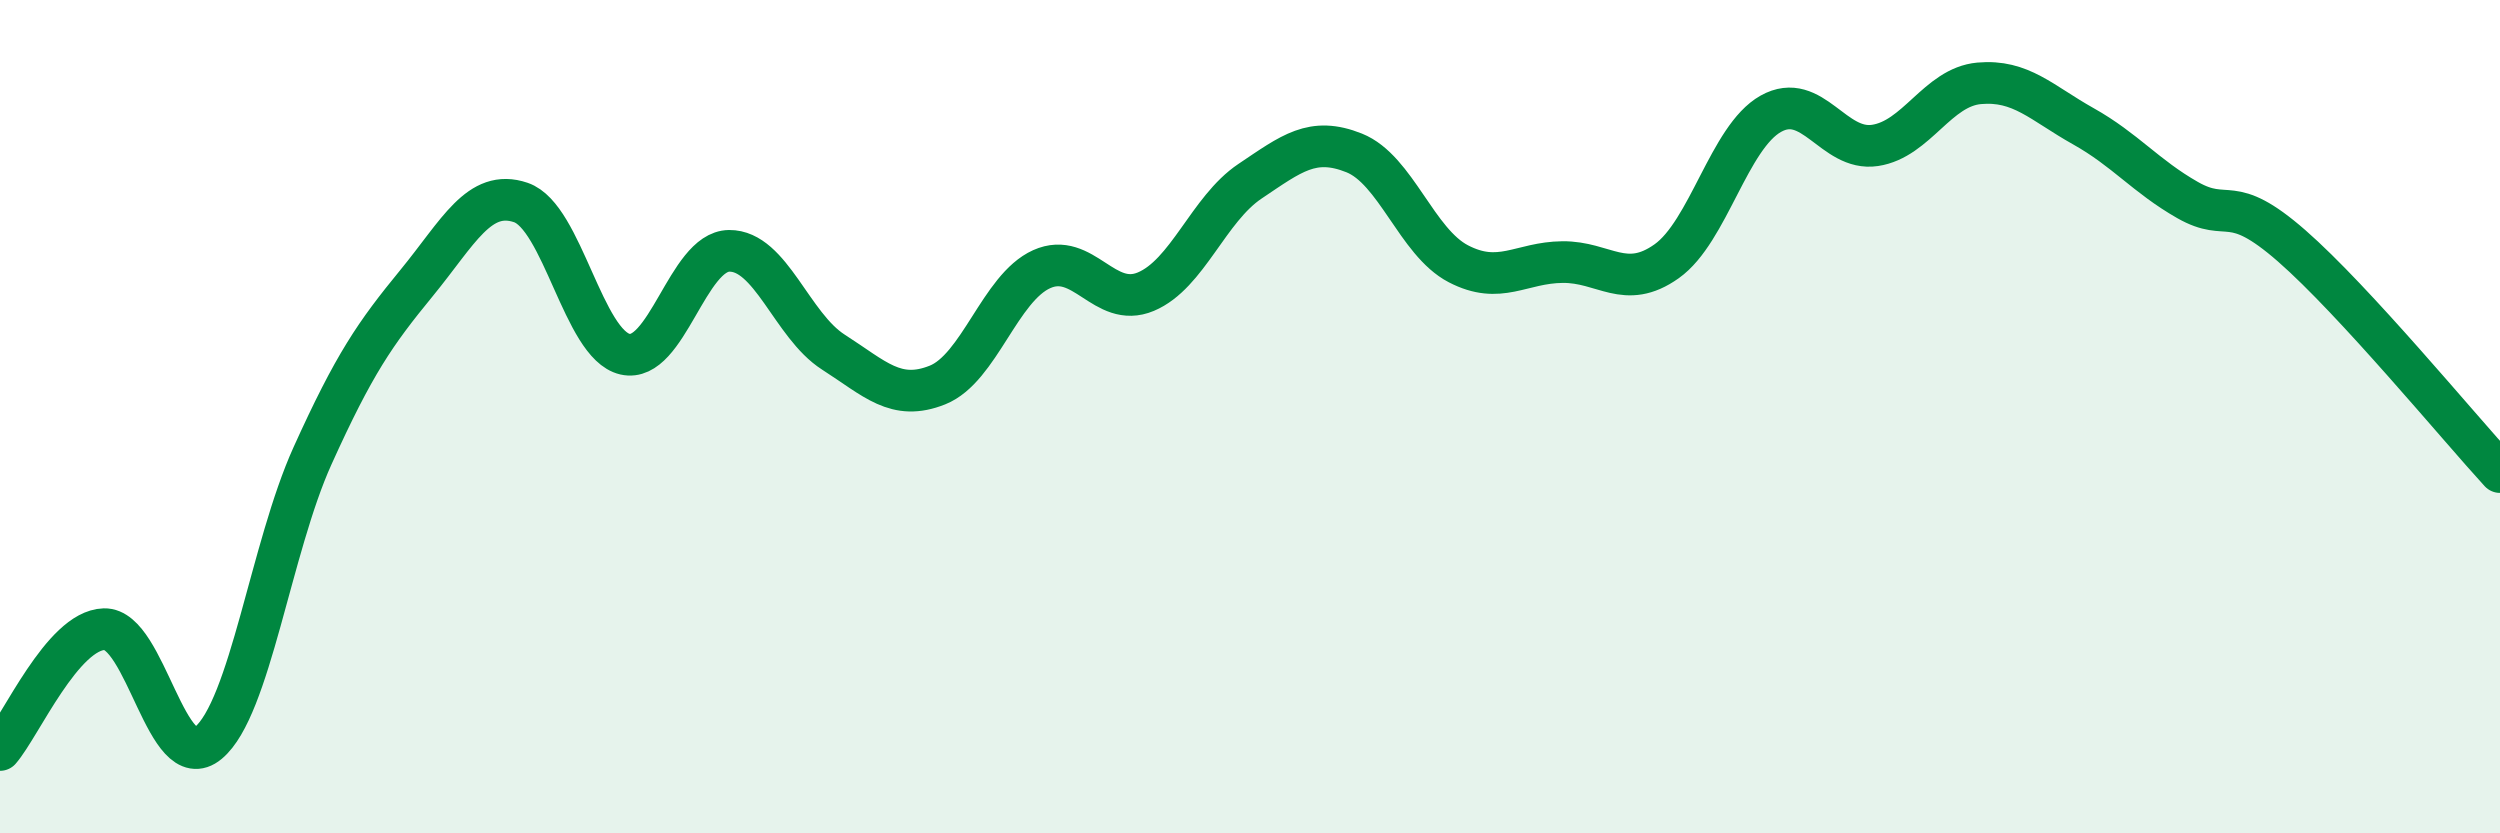
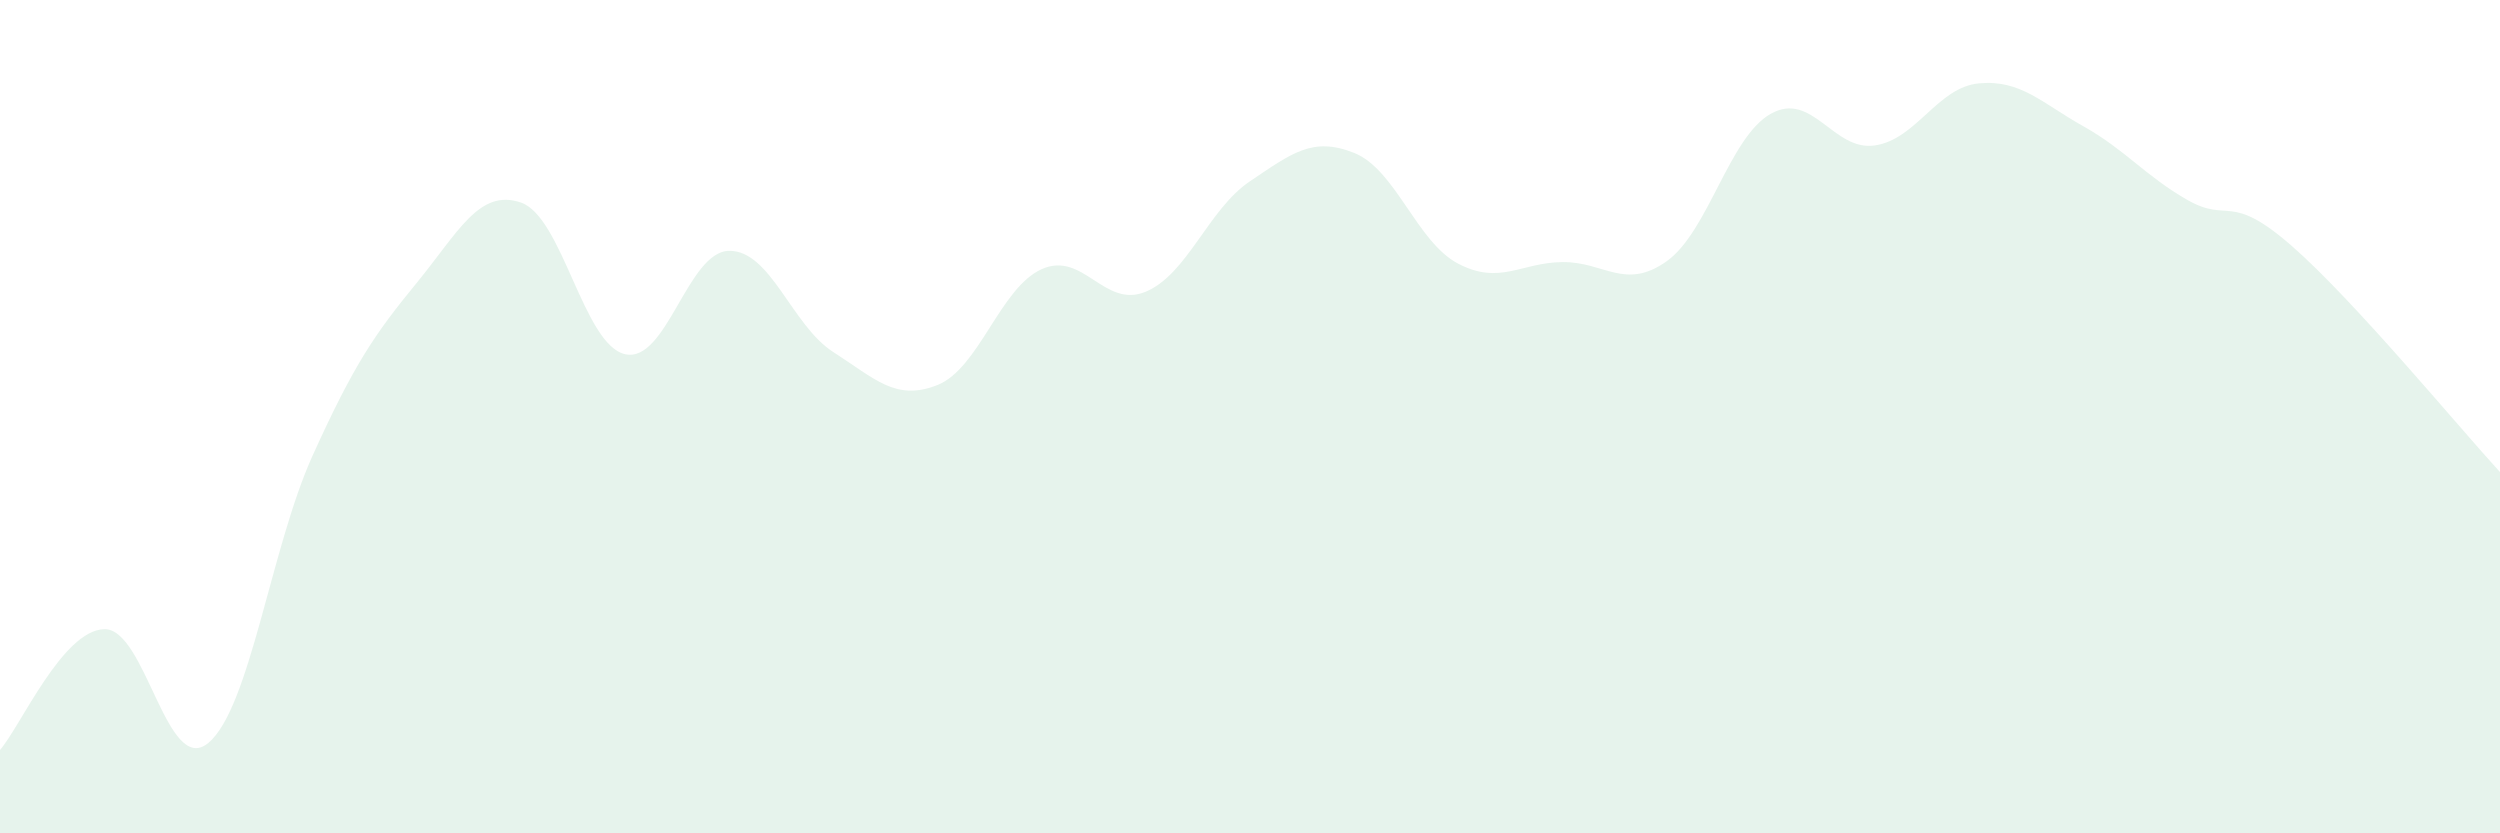
<svg xmlns="http://www.w3.org/2000/svg" width="60" height="20" viewBox="0 0 60 20">
  <path d="M 0,18 C 0.5,17.42 1.5,15.13 2.5,15.1 C 3.5,15.07 4,18.66 5,17.83 C 6,17 6.5,13.15 7.5,10.94 C 8.5,8.73 9,8.01 10,6.79 C 11,5.57 11.5,4.52 12.5,4.86 C 13.5,5.2 14,8.27 15,8.5 C 16,8.73 16.5,6.03 17.5,6.02 C 18.5,6.01 19,7.81 20,8.45 C 21,9.09 21.5,9.64 22.5,9.24 C 23.5,8.84 24,6.91 25,6.46 C 26,6.01 26.5,7.42 27.5,7 C 28.5,6.58 29,5.02 30,4.35 C 31,3.68 31.5,3.27 32.5,3.67 C 33.5,4.07 34,5.81 35,6.33 C 36,6.85 36.5,6.3 37.5,6.29 C 38.5,6.28 39,6.98 40,6.27 C 41,5.56 41.5,3.29 42.5,2.73 C 43.5,2.17 44,3.64 45,3.49 C 46,3.34 46.5,2.09 47.5,2 C 48.5,1.91 49,2.47 50,3.03 C 51,3.59 51.5,4.23 52.5,4.8 C 53.5,5.37 53.5,4.59 55,5.9 C 56.5,7.21 59,10.24 60,11.33L60 20L0 20Z" fill="#008740" opacity="0.1" stroke-linecap="round" stroke-linejoin="round" />
-   <path d="M 0,18 C 0.5,17.42 1.5,15.13 2.5,15.1 C 3.5,15.07 4,18.66 5,17.83 C 6,17 6.5,13.15 7.5,10.94 C 8.5,8.73 9,8.01 10,6.79 C 11,5.57 11.5,4.52 12.5,4.86 C 13.5,5.2 14,8.27 15,8.5 C 16,8.73 16.5,6.03 17.5,6.02 C 18.5,6.01 19,7.81 20,8.45 C 21,9.09 21.5,9.64 22.5,9.24 C 23.5,8.84 24,6.91 25,6.46 C 26,6.01 26.5,7.42 27.5,7 C 28.5,6.58 29,5.02 30,4.35 C 31,3.68 31.5,3.27 32.5,3.67 C 33.5,4.07 34,5.81 35,6.33 C 36,6.85 36.5,6.3 37.5,6.29 C 38.5,6.28 39,6.98 40,6.27 C 41,5.56 41.5,3.29 42.5,2.73 C 43.5,2.17 44,3.64 45,3.49 C 46,3.34 46.5,2.09 47.5,2 C 48.5,1.91 49,2.47 50,3.03 C 51,3.59 51.5,4.23 52.5,4.8 C 53.5,5.37 53.5,4.59 55,5.9 C 56.5,7.21 59,10.24 60,11.33" stroke="#008740" stroke-width="1" fill="none" stroke-linecap="round" stroke-linejoin="round" />
</svg>